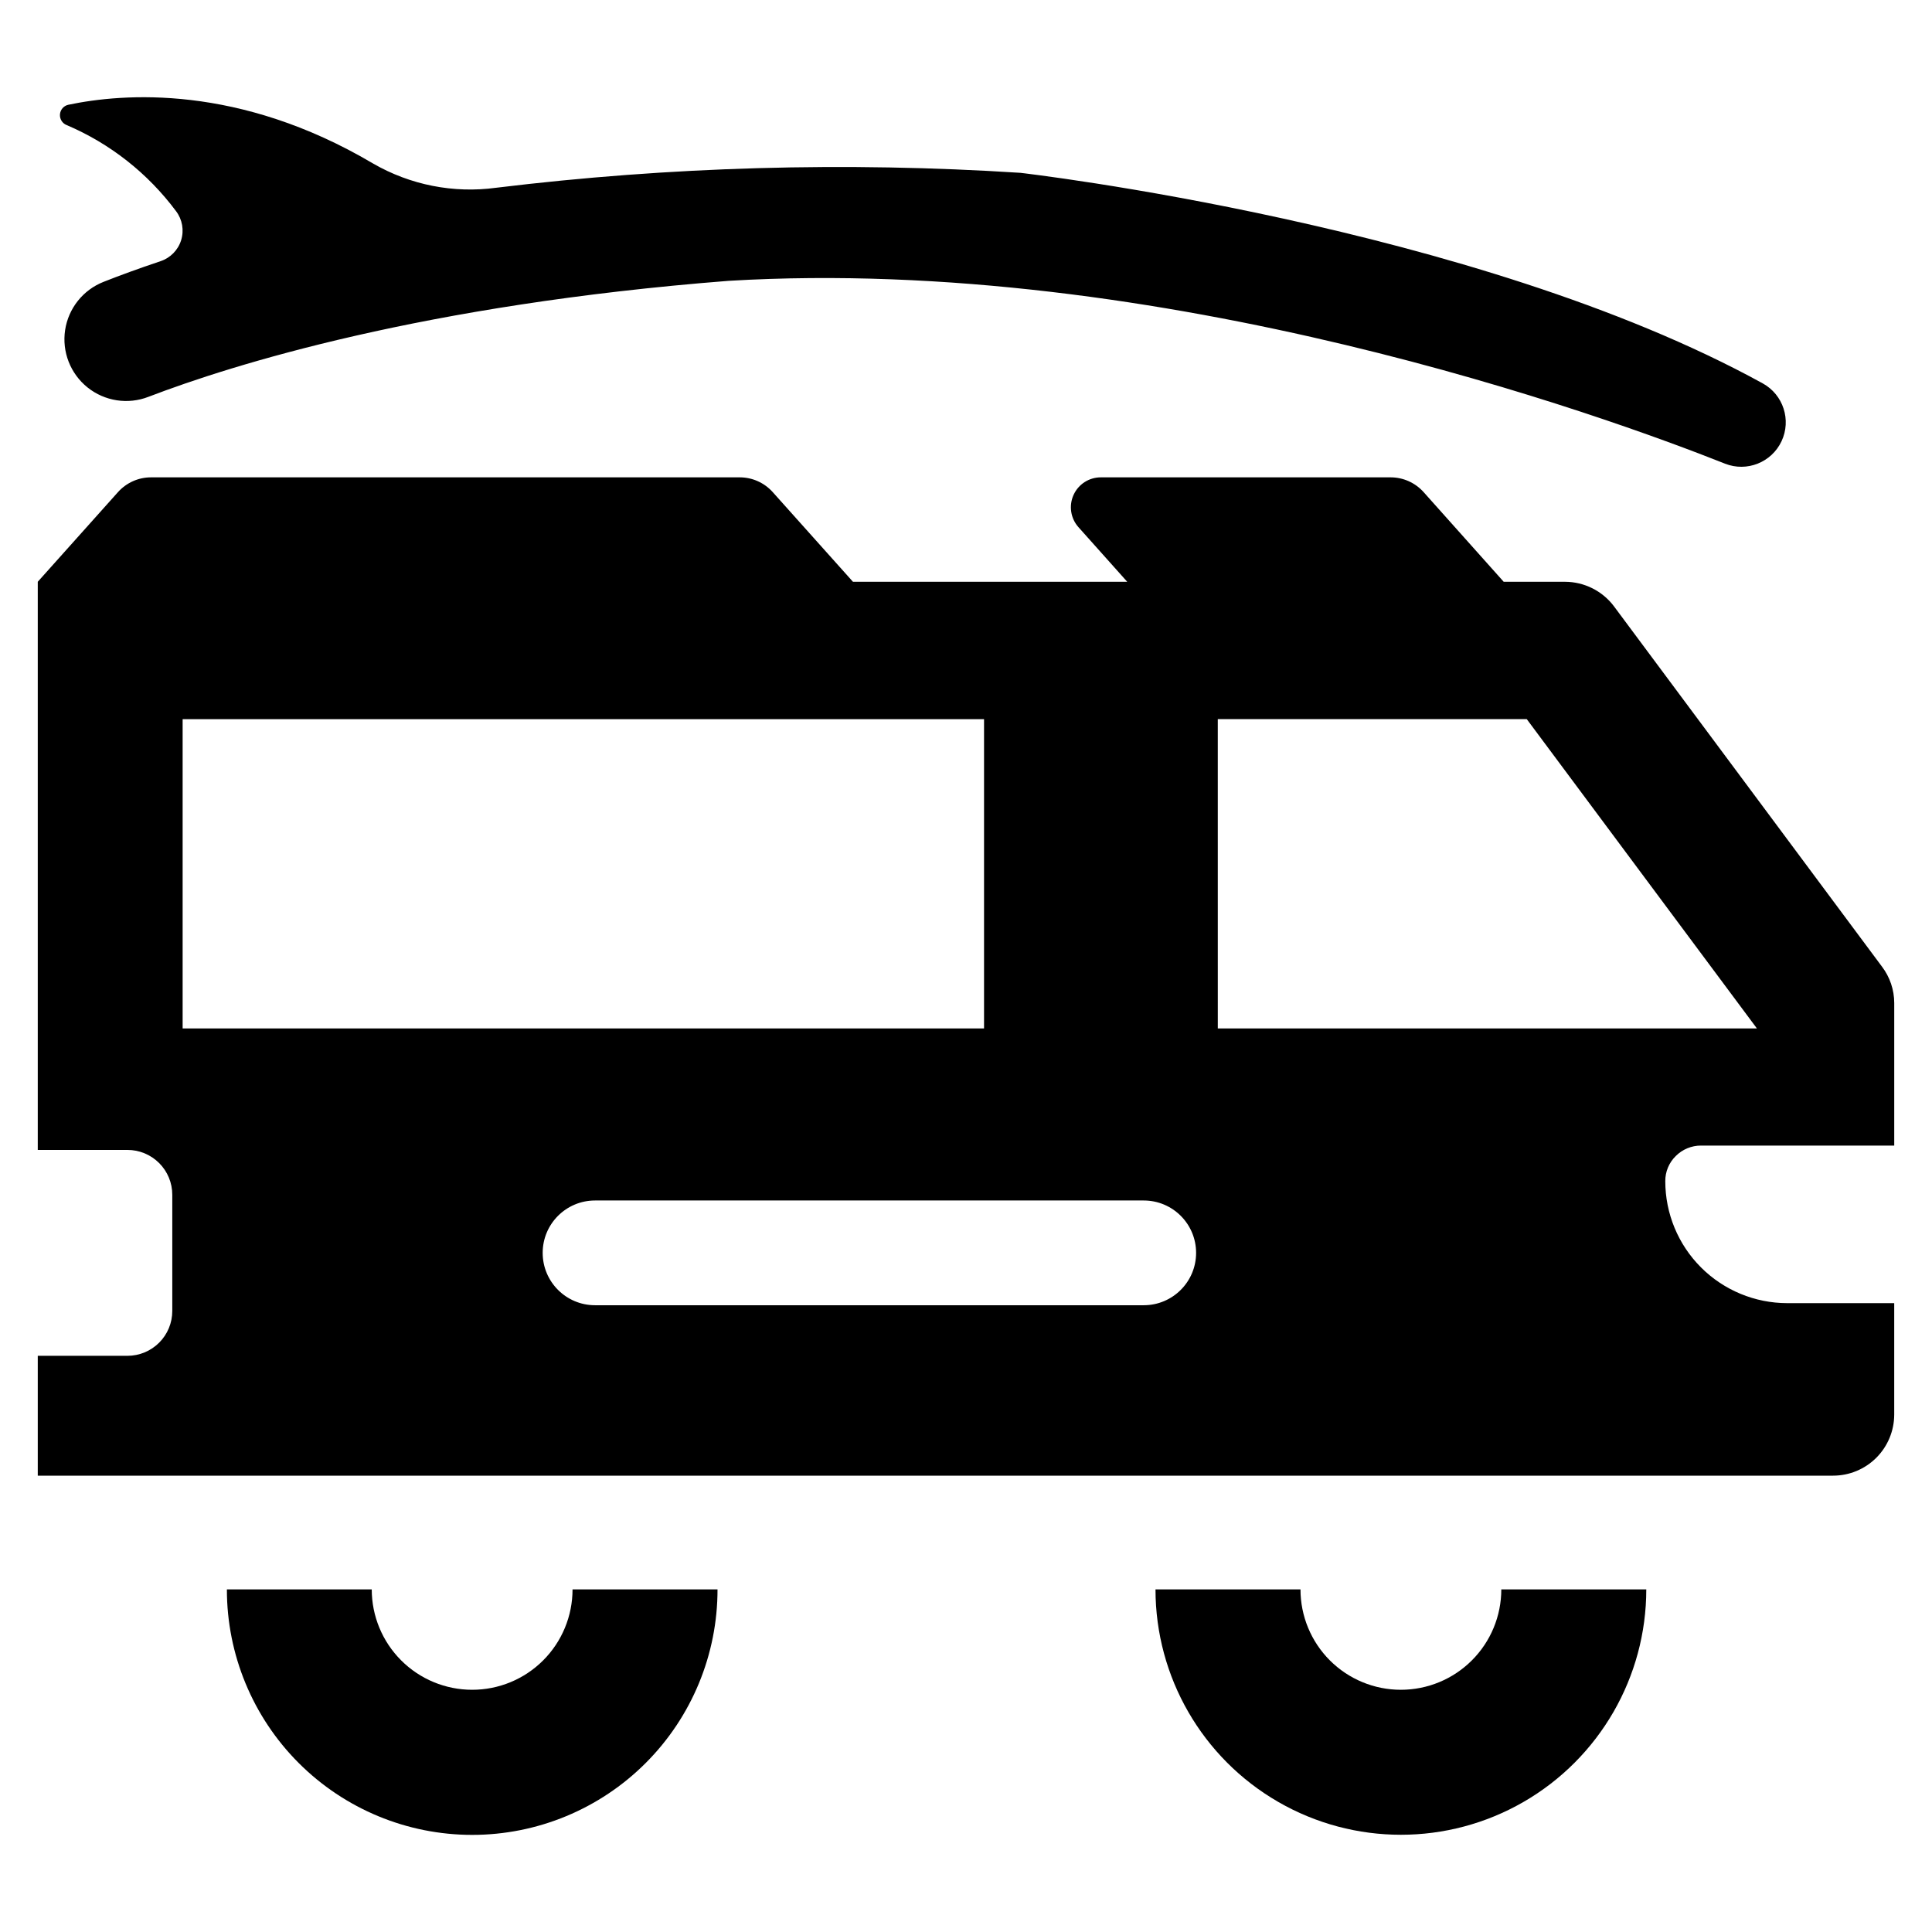
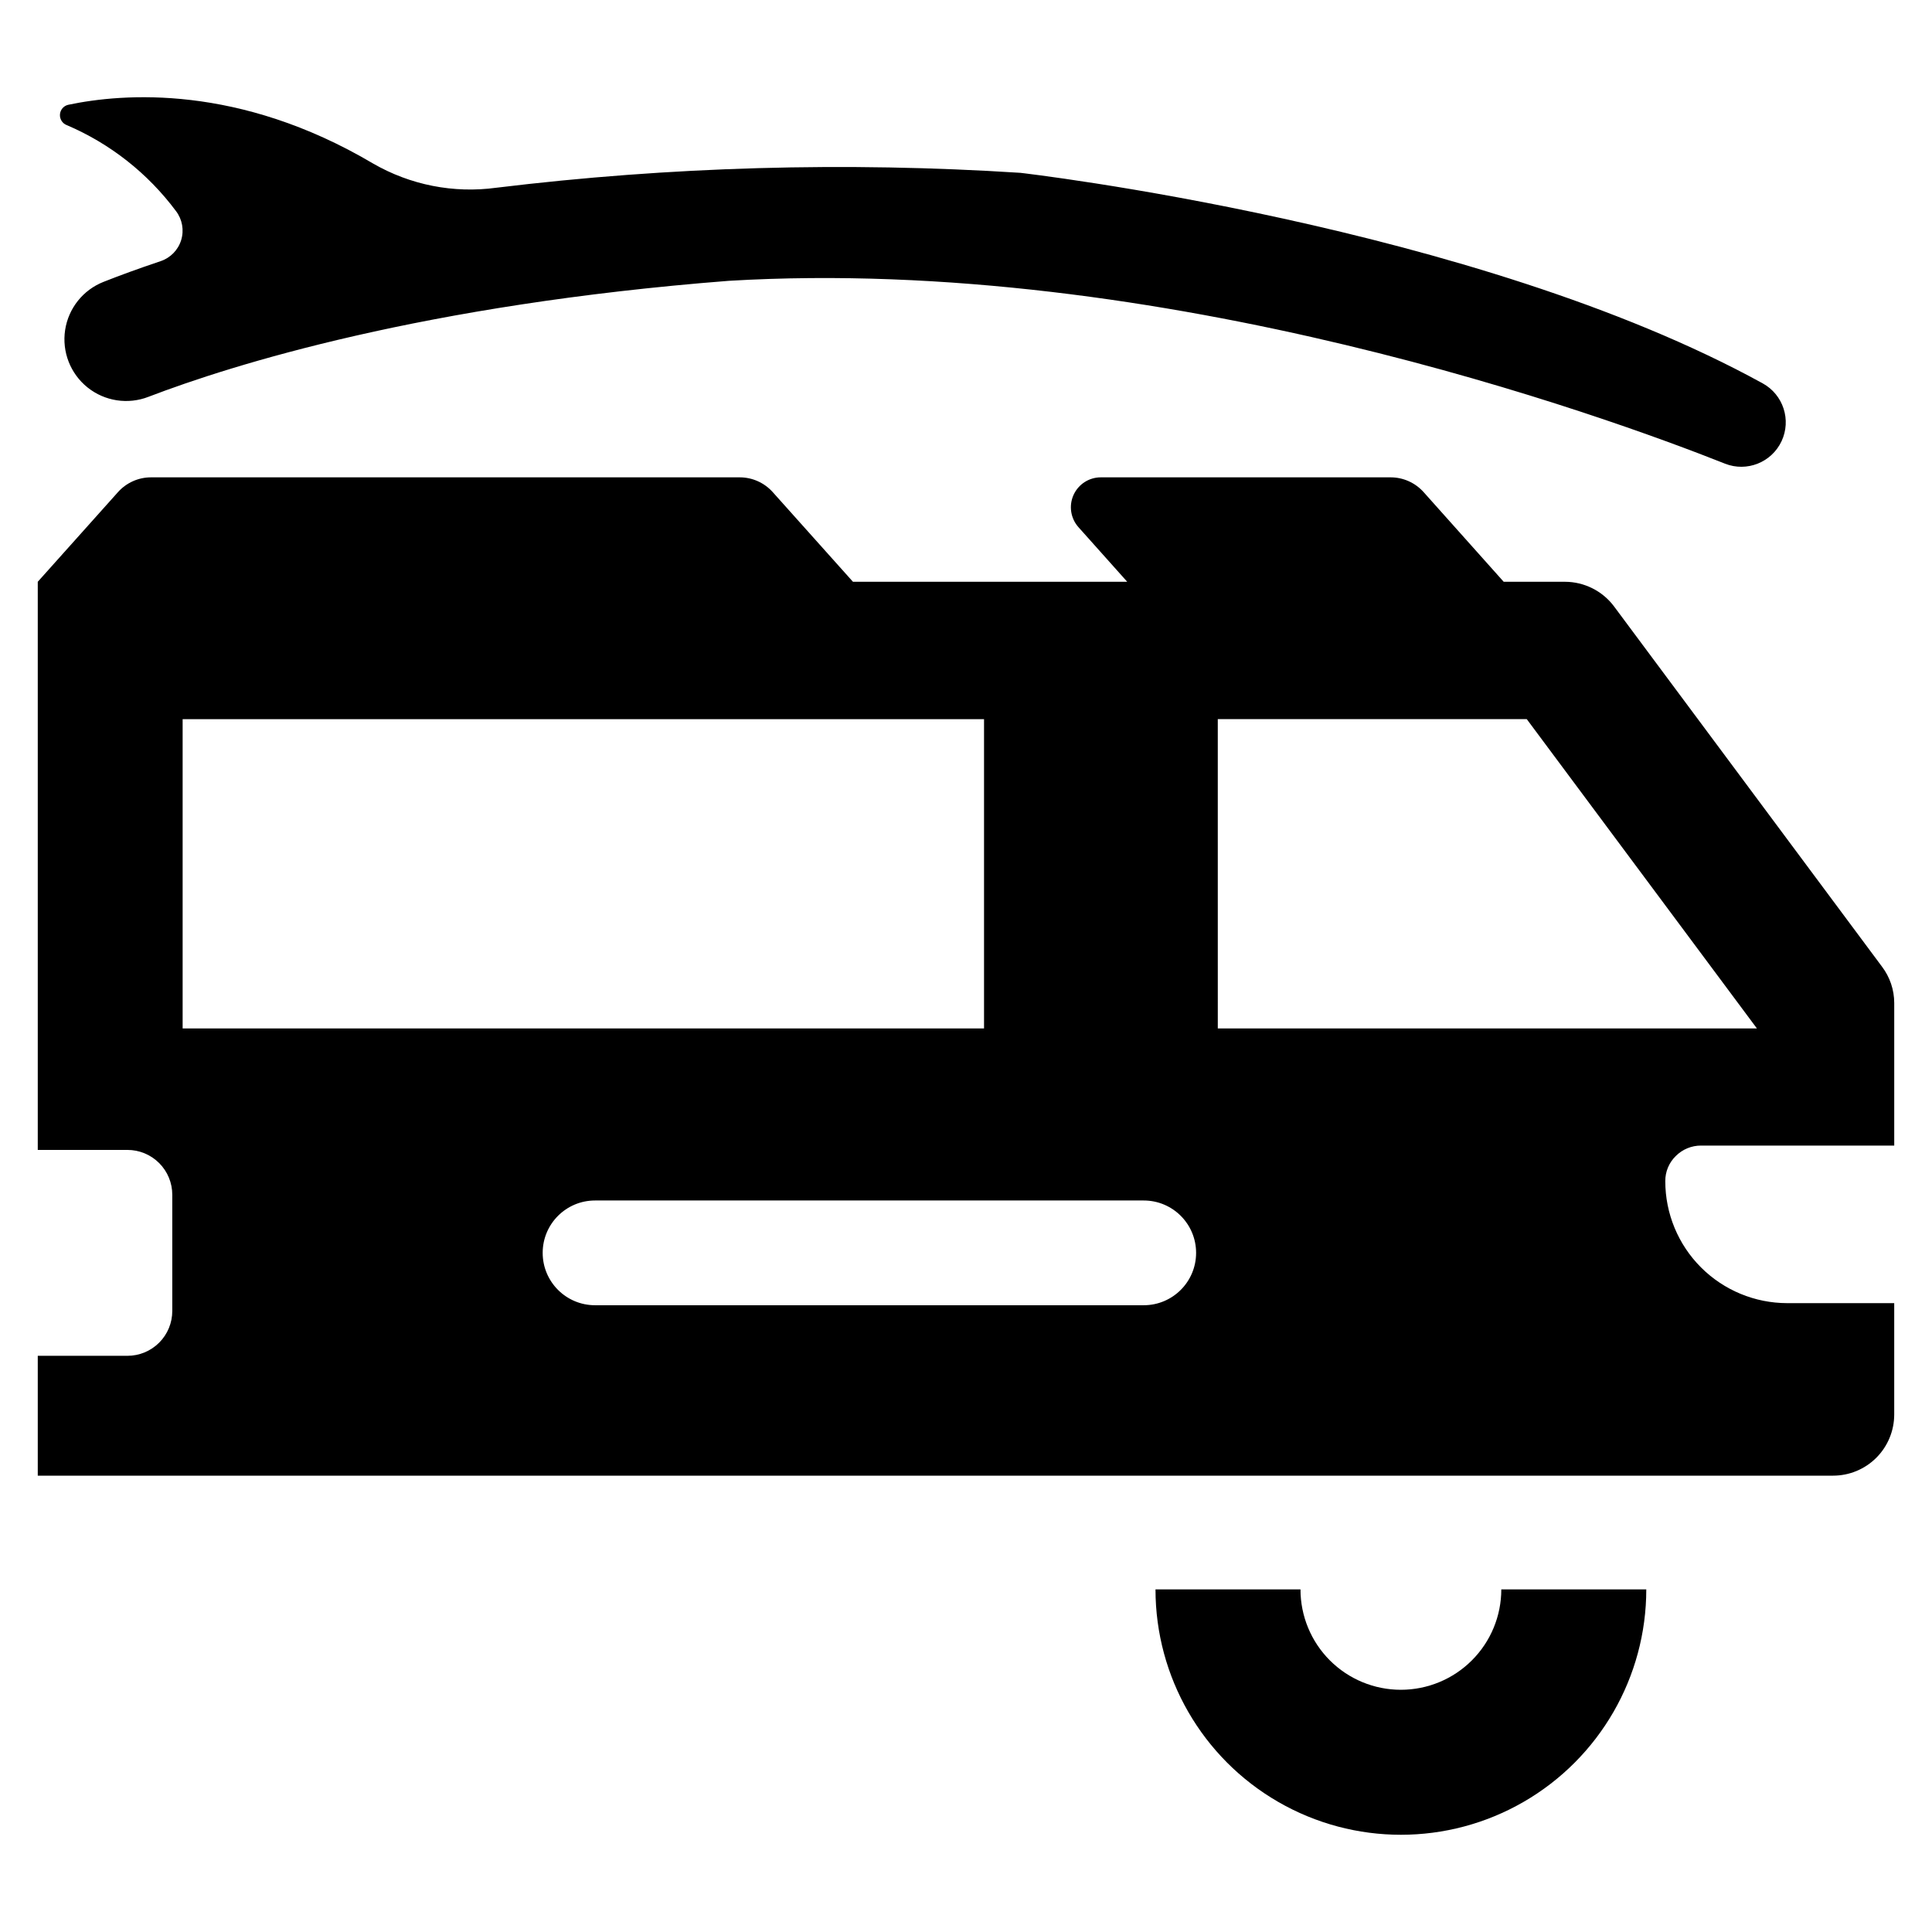
<svg xmlns="http://www.w3.org/2000/svg" fill="#000000" width="800px" height="800px" version="1.1" viewBox="144 144 512 512">
  <g>
    <path d="m161.68 177.15c11.508 4.902 21.504 12.777 28.973 22.809 1.664 2.195 2.168 5.059 1.352 7.691-0.816 2.629-2.852 4.703-5.469 5.57-5.836 1.957-10.855 3.797-15.086 5.473-5.43 2.133-9.312 7-10.191 12.766-0.875 5.769 1.391 11.57 5.941 15.219 4.555 3.648 10.707 4.594 16.145 2.481 22.266-8.531 73.008-24.43 153.78-30.738 115.14-6.867 232.73 36.035 264.03 48.457v0.004c5.777 2.273 12.332-0.332 14.973-5.953 2.641-5.621 0.461-12.328-4.977-15.324-76.359-42.027-196.74-55.805-196.74-55.805h-0.004c-46.32-2.973-92.816-1.648-138.89 3.953-11.309 1.543-22.805-0.723-32.684-6.441-35.539-21.02-66.199-18.605-80.73-15.547-1.215 0.266-2.113 1.293-2.211 2.535-0.098 1.238 0.629 2.398 1.785 2.852z" />
    <path d="m594.8 447.59h51.191v-37.789c-0.004-3.481-1.145-6.863-3.25-9.637l-71.02-95.484c-3.066-4.078-7.867-6.484-12.969-6.504h-16.258l-21.176-23.711c-2.238-2.531-5.461-3.977-8.84-3.965h-76.73c-3.129-0.008-5.969 1.82-7.254 4.676-1.285 2.852-0.773 6.191 1.305 8.527l12.926 14.473h-72.684l-21.215-23.711c-2.238-2.531-5.461-3.977-8.84-3.965h-155.92c-3.383-0.012-6.602 1.434-8.844 3.965l-21.215 23.711v150.56l23.754 0.004c3.156-0.004 6.184 1.246 8.414 3.481 2.234 2.231 3.484 5.258 3.481 8.414v30.773c0.004 3.156-1.246 6.184-3.481 8.414-2.231 2.234-5.258 3.484-8.414 3.481h-23.754v31.762h475.76c4.297 0.004 8.418-1.699 11.461-4.731 3.039-3.035 4.75-7.152 4.758-11.449v-29.539h-28.352c-8.57-0.004-16.789-3.41-22.852-9.469-6.059-6.059-9.465-14.281-9.465-22.852-0.02-2.504 0.98-4.91 2.773-6.66 1.773-1.785 4.188-2.785 6.703-2.777zm-402.4-113.01h212.38v81.965h-212.38zm254.7 155.32h-145.41c-7.664 0-13.875-6.215-13.875-13.879 0-7.664 6.211-13.879 13.875-13.879h145.41c7.664 0 13.879 6.215 13.879 13.879 0 7.664-6.215 13.879-13.879 13.879zm19.629-73.359-0.004-81.965h81.883l60.988 81.965z" />
-     <path d="m269.12 591.81c-7.055-0.004-13.824-2.805-18.812-7.797-4.988-4.988-7.793-11.754-7.793-18.812h-38.387c-0.012 17.25 6.832 33.801 19.023 46.004 12.195 12.203 28.738 19.059 45.988 19.059 17.254 0 33.797-6.856 45.988-19.059 12.195-12.203 19.039-28.754 19.023-46.004h-38.422c0.004 7.059-2.797 13.828-7.789 18.82-4.988 4.992-11.762 7.793-18.82 7.789z" />
    <path d="m515.25 591.81c-7.059 0.004-13.828-2.797-18.82-7.789-4.988-4.992-7.793-11.762-7.785-18.82h-38.426c0 23.234 12.395 44.703 32.516 56.32 20.121 11.617 44.91 11.617 65.031 0 20.121-11.617 32.516-33.086 32.516-56.32h-38.422c0 7.059-2.805 13.824-7.797 18.812-4.988 4.992-11.754 7.793-18.812 7.797z" />
  </g>
</svg>